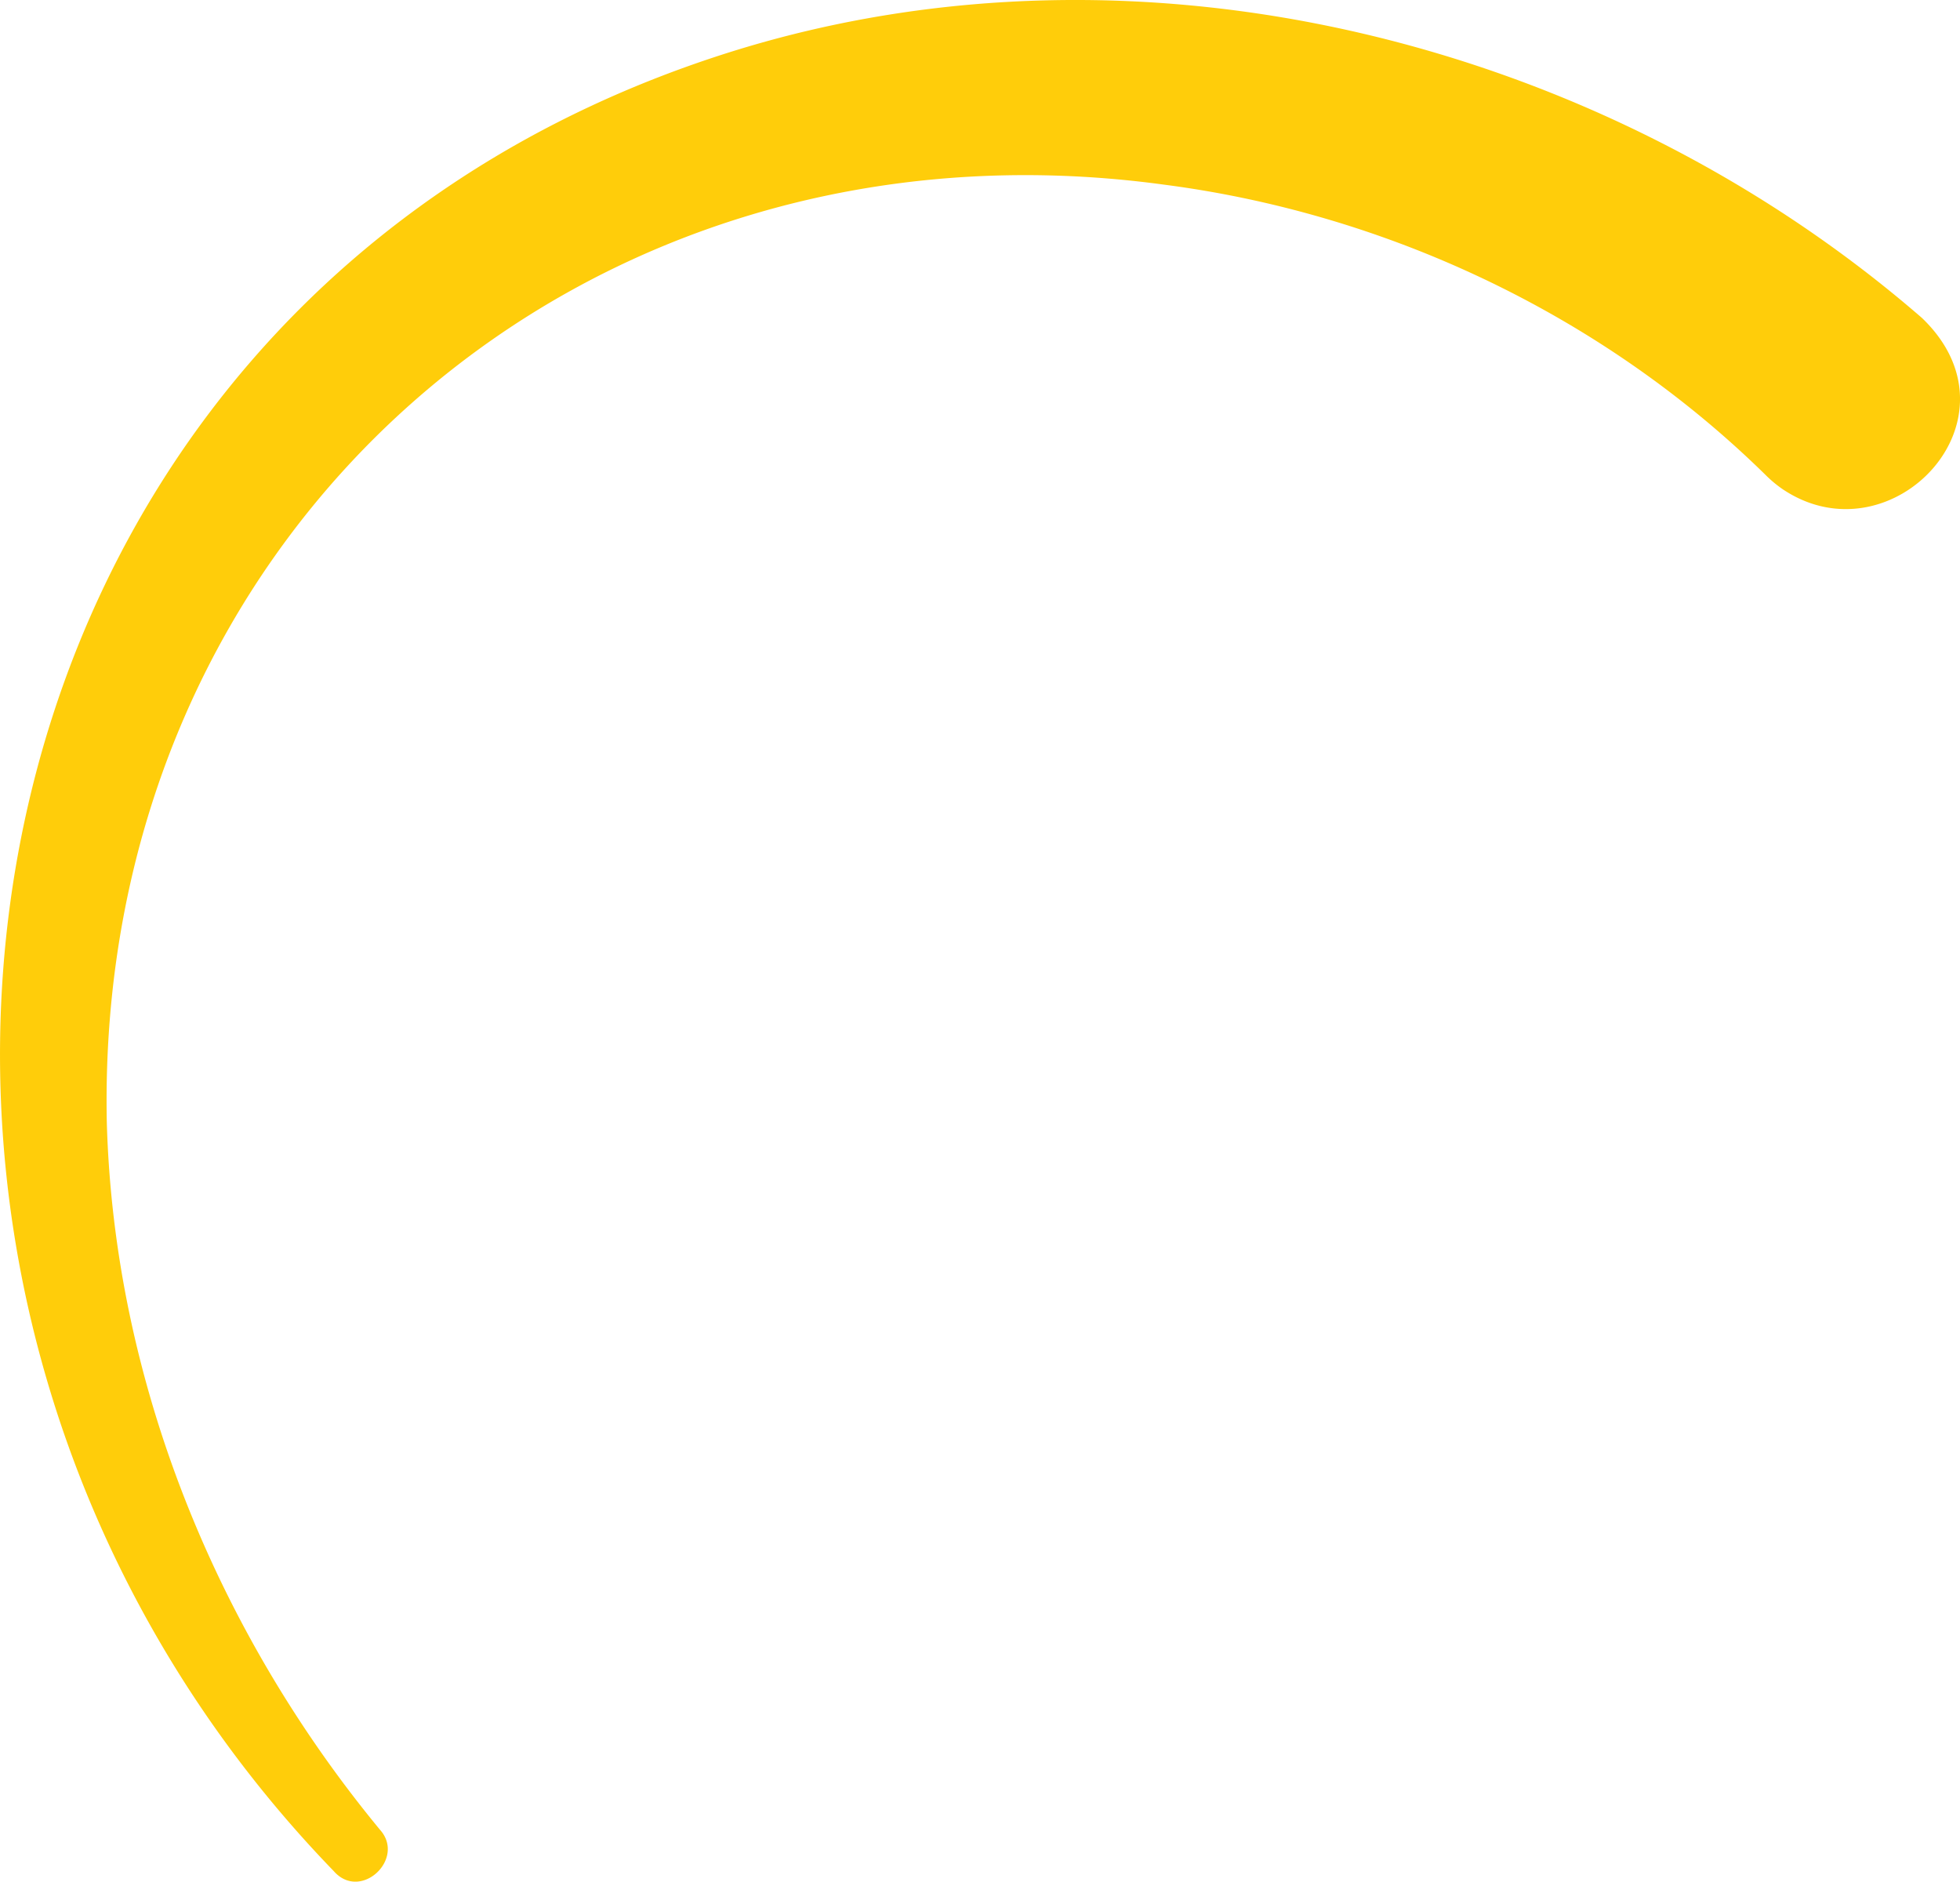
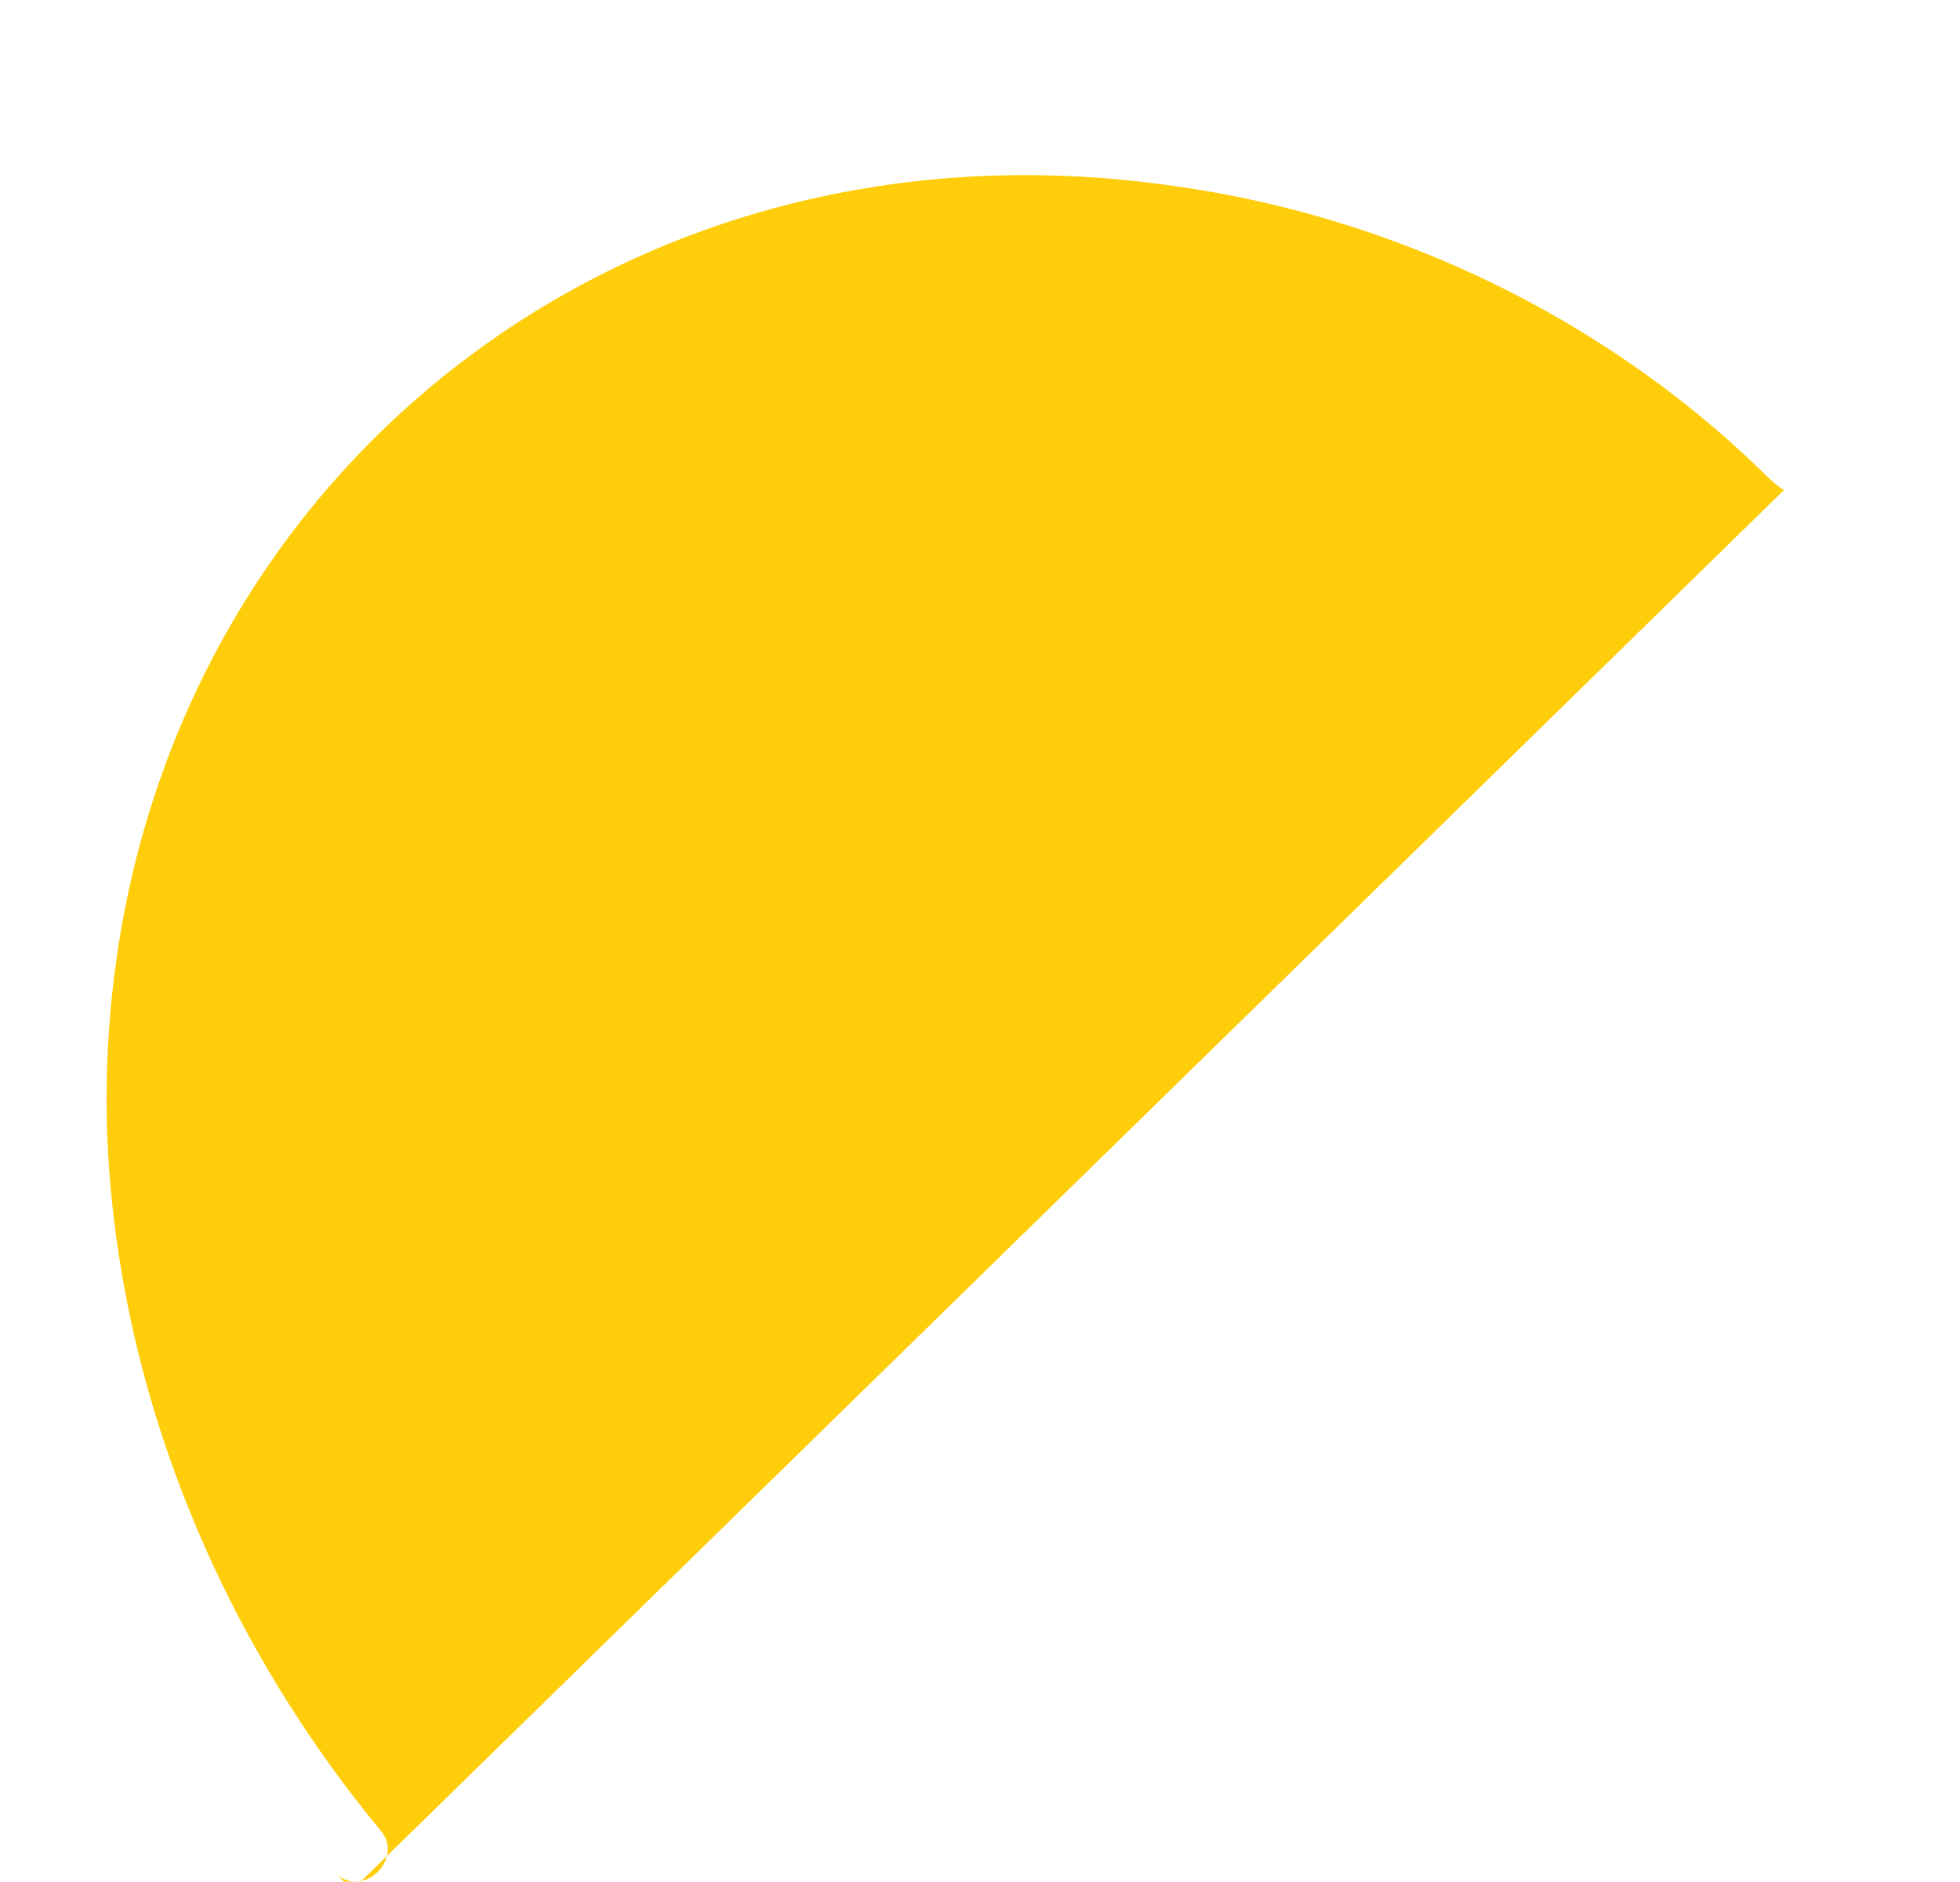
<svg xmlns="http://www.w3.org/2000/svg" width="1445.866" height="1387.789" viewBox="0 0 1445.866 1387.789">
-   <path id="路径_112" data-name="路径 112" d="M1810.638,732.7a89.653,89.653,0,0,1-13.584-11.18c-119.3-117.141-277.919-192.545-443.548-214.059C923.865,448.749,564.632,763.731,573.42,1198.71c5.292,190.365,80.26,375.069,201.481,521.988h0c19.406,21.459-14.393,53.319-34.2,30.4l0,.008c-414.164-428.05-298.653-1157.28,294.971-1342.213,300.533-93.4,641.13-7.51,876.741,196.833l0,0c77.707,74.422-22.043,179.155-101.761,126.966" transform="translate(-494.637 -371.249)" fill="#ffcd0a" />
+   <path id="路径_112" data-name="路径 112" d="M1810.638,732.7a89.653,89.653,0,0,1-13.584-11.18c-119.3-117.141-277.919-192.545-443.548-214.059C923.865,448.749,564.632,763.731,573.42,1198.71c5.292,190.365,80.26,375.069,201.481,521.988h0c19.406,21.459-14.393,53.319-34.2,30.4l0,.008l0,0c77.707,74.422-22.043,179.155-101.761,126.966" transform="translate(-494.637 -371.249)" fill="#ffcd0a" />
</svg>